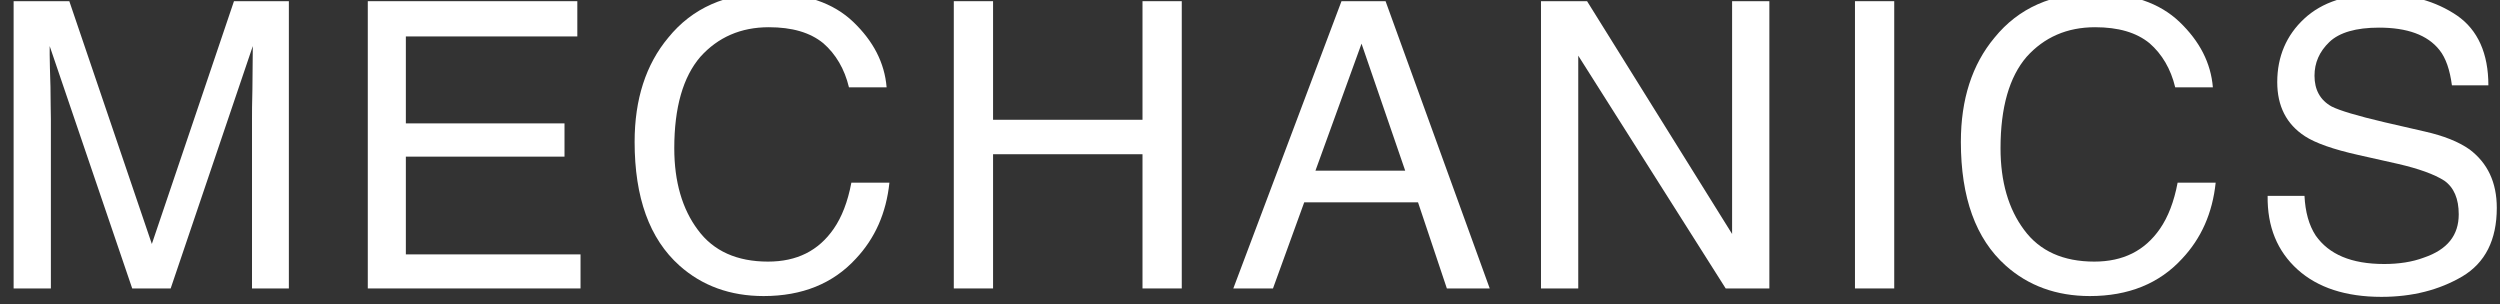
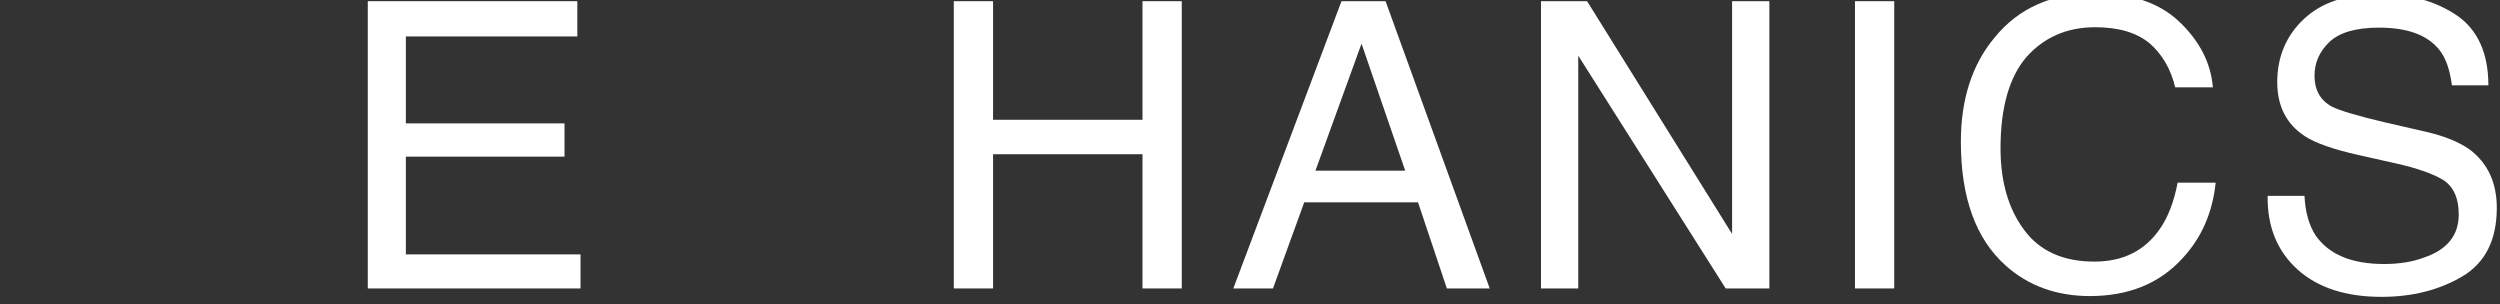
<svg xmlns="http://www.w3.org/2000/svg" width="156" height="19" viewBox="0 0 156 19" fill="none">
  <rect x="0" y="0" width="156" height="19" fill="#333333" stroke="none" />
-   <path d="M9.475 15.224L14.6 0.074H18.025V17.999H15.725V7.424C15.725 7.049 15.725 6.449 15.75 5.599C15.75 4.749 15.775 3.849 15.775 2.874L10.65 17.999H8.25L3.1 2.874V3.424C3.1 3.874 3.125 4.524 3.15 5.424C3.15 6.324 3.175 6.999 3.175 7.424V17.999H0.85V0.074H4.325L9.475 15.224Z" fill="white" />
  <path d="M36.025 2.274H25.325V7.699H35.225V9.774H25.325V15.874H36.225V17.999H22.95V0.074H36.025V2.274Z" fill="white" />
-   <path d="M53.25 1.374C54.5 2.574 55.2 3.924 55.325 5.449H52.975C52.7 4.299 52.15 3.374 51.375 2.699C50.55 2.024 49.425 1.699 47.975 1.699C46.225 1.699 44.8 2.324 43.7 3.549C42.625 4.799 42.075 6.699 42.075 9.249C42.075 11.349 42.575 13.049 43.55 14.349C44.525 15.674 46 16.324 47.925 16.324C49.725 16.324 51.075 15.649 52.025 14.274C52.525 13.549 52.9 12.599 53.125 11.399H55.5C55.3 13.299 54.6 14.874 53.4 16.149C51.975 17.699 50.05 18.474 47.65 18.474C45.55 18.474 43.8 17.824 42.4 16.574C40.525 14.899 39.6 12.324 39.6 8.849C39.6 6.199 40.3 4.024 41.7 2.349C43.2 0.499 45.3 -0.426 47.95 -0.426C50.225 -0.426 52 0.174 53.25 1.374Z" fill="white" />
  <path d="M61.967 7.474H71.292V0.074H73.742V17.999H71.292V9.624H61.967V17.999H59.517V0.074H61.967V7.474Z" fill="white" />
  <path d="M92.959 17.999H90.284L88.484 12.624H81.384L79.434 17.999H76.959L83.709 0.074H86.459L92.959 17.999ZM82.084 10.649H87.684L84.959 2.724L82.084 10.649Z" fill="white" />
  <path d="M108.083 14.599V0.074H110.408V17.999H107.683L98.483 3.474V17.999H96.158V0.074H99.033L108.083 14.599Z" fill="white" />
  <path d="M118.2 17.999H115.75V0.074H118.2V17.999Z" fill="white" />
  <path d="M136.008 1.374C137.258 2.574 137.958 3.924 138.083 5.449H135.733C135.458 4.299 134.908 3.374 134.133 2.699C133.308 2.024 132.183 1.699 130.733 1.699C128.983 1.699 127.558 2.324 126.458 3.549C125.383 4.799 124.833 6.699 124.833 9.249C124.833 11.349 125.333 13.049 126.308 14.349C127.283 15.674 128.758 16.324 130.683 16.324C132.483 16.324 133.833 15.649 134.783 14.274C135.283 13.549 135.658 12.599 135.883 11.399H138.258C138.058 13.299 137.358 14.874 136.158 16.149C134.733 17.699 132.808 18.474 130.408 18.474C128.308 18.474 126.558 17.824 125.158 16.574C123.283 14.899 122.358 12.324 122.358 8.849C122.358 6.199 123.058 4.024 124.458 2.349C125.958 0.499 128.058 -0.426 130.708 -0.426C132.983 -0.426 134.758 0.174 136.008 1.374Z" fill="white" />
  <path d="M143.8 12.224C143.85 13.224 144.075 14.049 144.5 14.699C145.325 15.874 146.725 16.474 148.775 16.474C149.675 16.474 150.525 16.349 151.25 16.074C152.725 15.574 153.425 14.674 153.425 13.374C153.425 12.399 153.125 11.699 152.525 11.274C151.9 10.874 150.925 10.524 149.625 10.224L147.175 9.674C145.6 9.324 144.475 8.924 143.825 8.499C142.675 7.749 142.1 6.624 142.1 5.124C142.1 3.524 142.675 2.199 143.775 1.174C144.9 0.124 146.475 -0.376 148.525 -0.376C150.4 -0.376 152 0.074 153.325 0.974C154.625 1.874 155.275 3.349 155.275 5.324H153C152.875 4.374 152.625 3.624 152.225 3.124C151.475 2.174 150.2 1.724 148.45 1.724C147.025 1.724 145.975 2.024 145.35 2.624C144.725 3.224 144.425 3.924 144.425 4.724C144.425 5.599 144.775 6.249 145.5 6.649C146 6.899 147.075 7.224 148.775 7.624L151.275 8.199C152.5 8.474 153.425 8.849 154.1 9.324C155.225 10.174 155.8 11.374 155.8 12.974C155.8 14.974 155.075 16.399 153.65 17.249C152.2 18.099 150.525 18.524 148.6 18.524C146.375 18.524 144.625 17.949 143.375 16.824C142.1 15.674 141.475 14.149 141.5 12.224H143.8Z" fill="white" />
</svg>